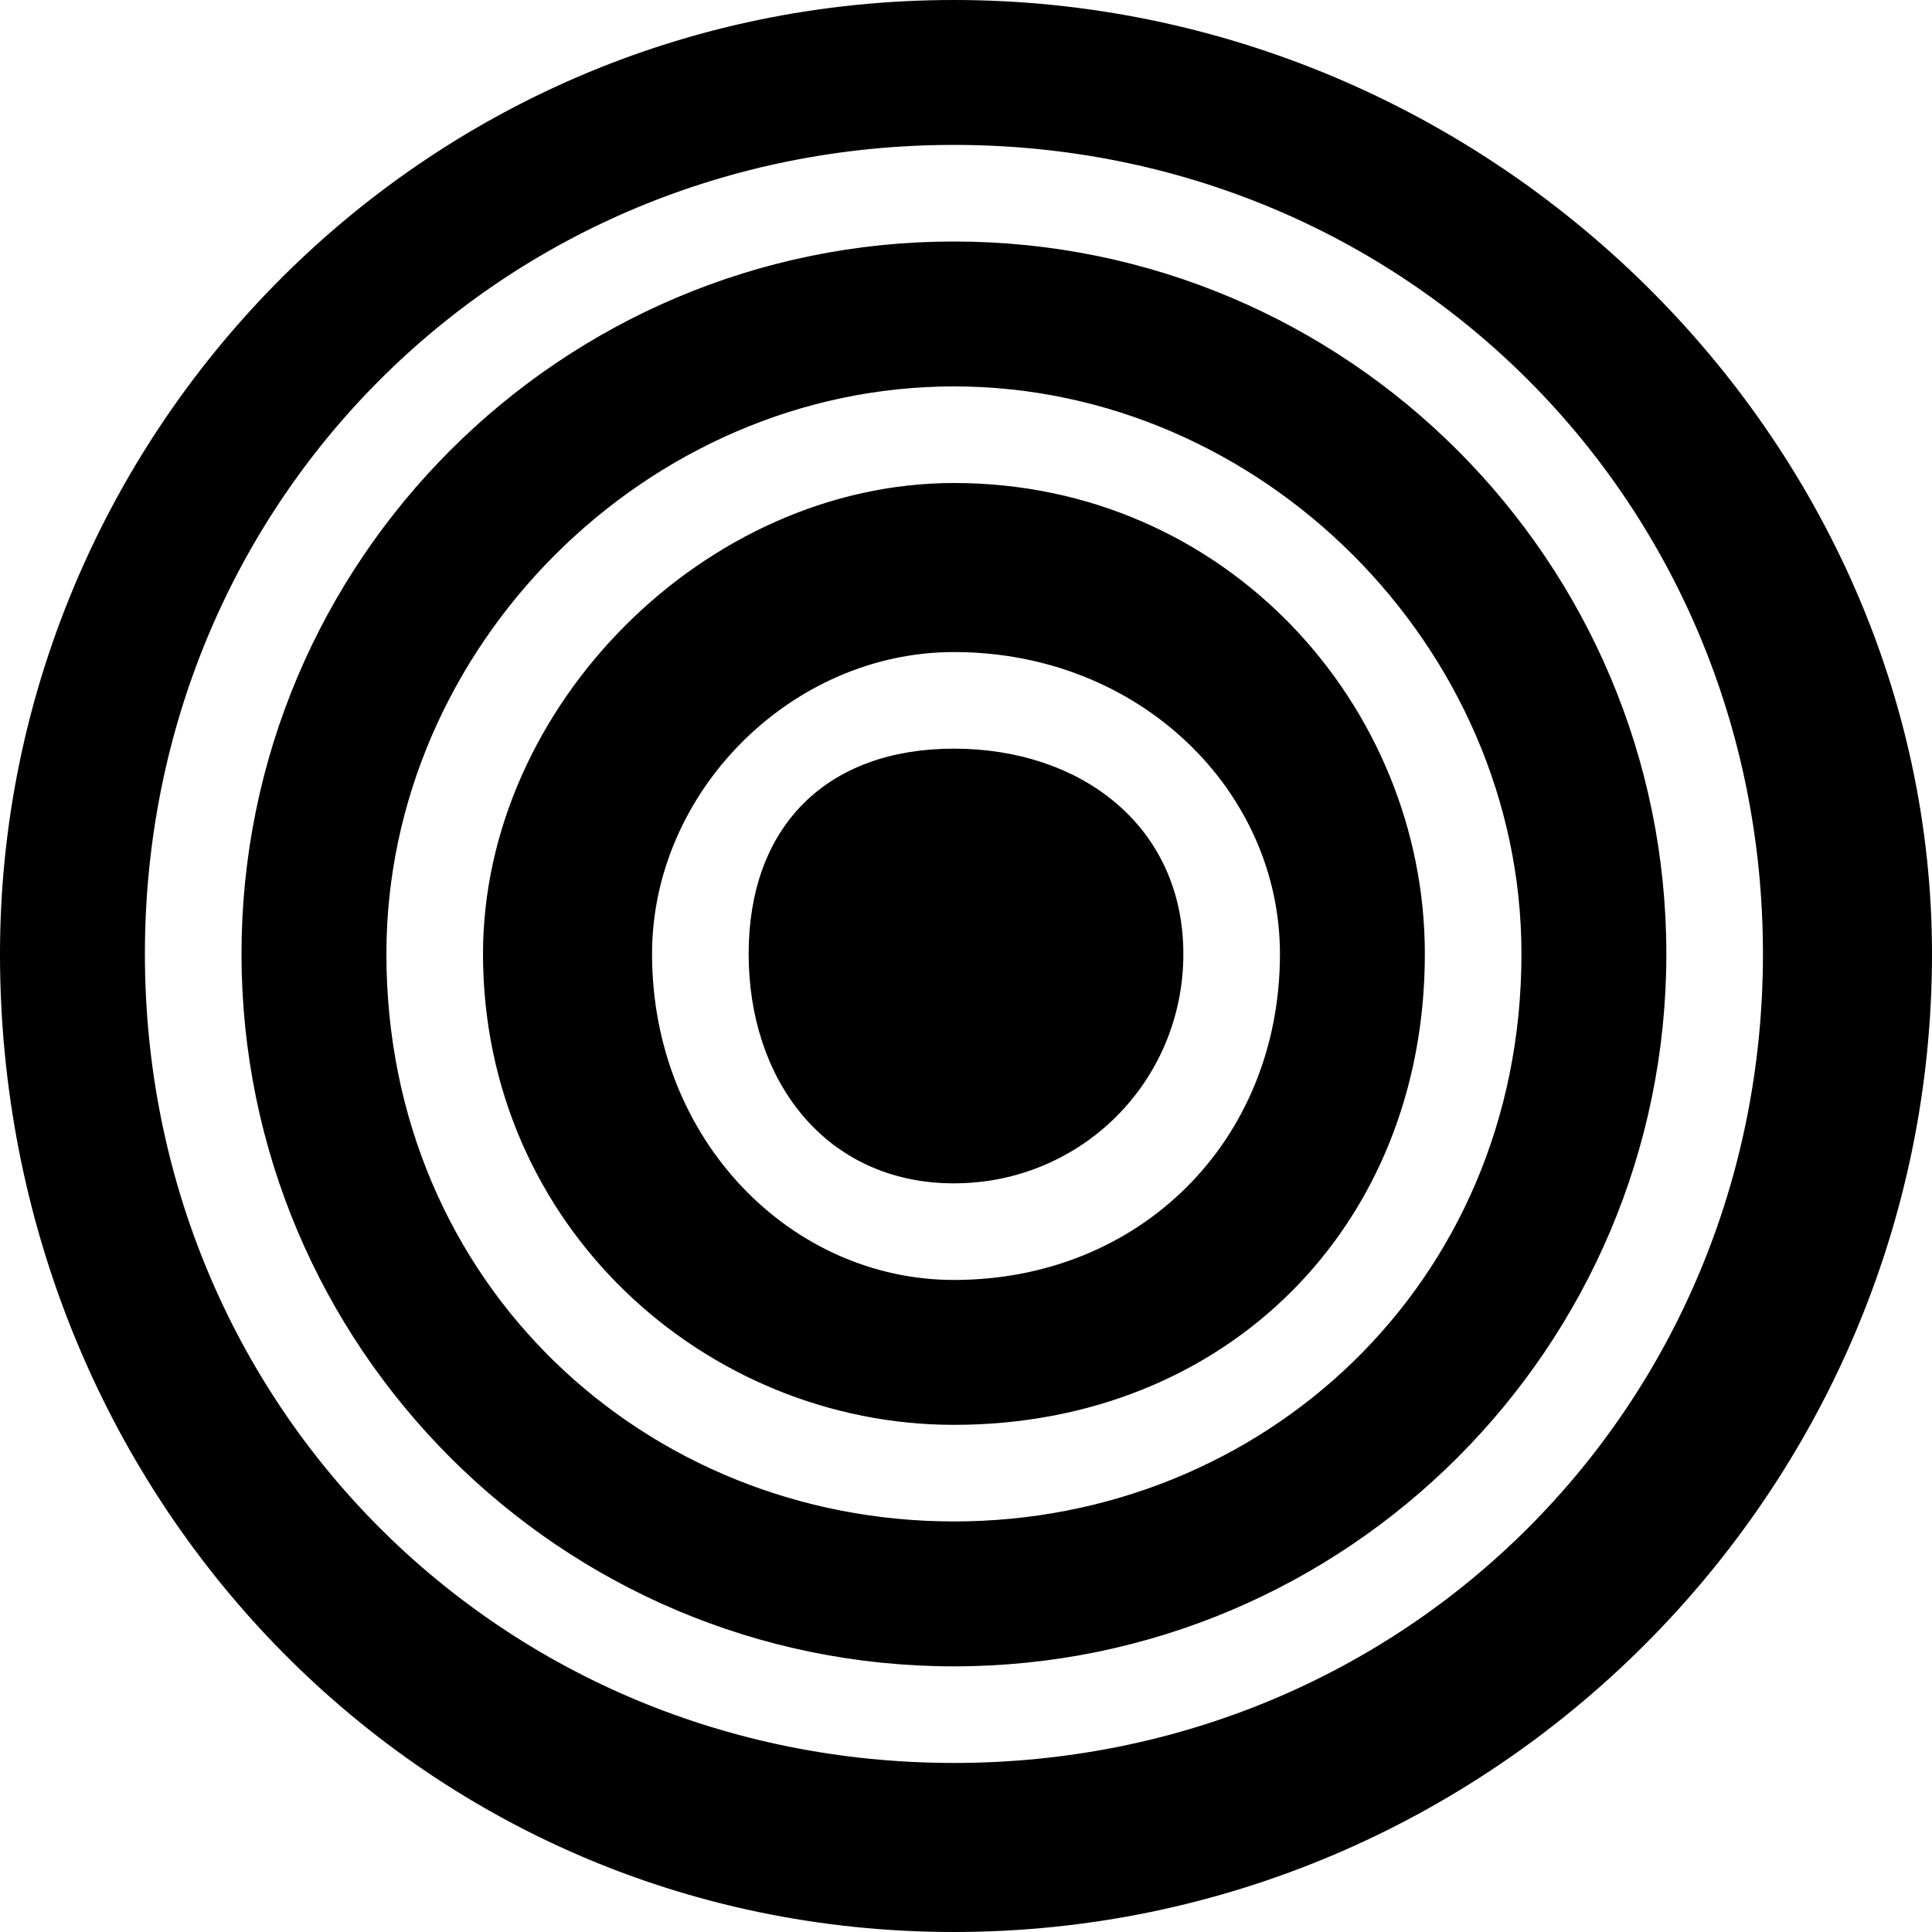
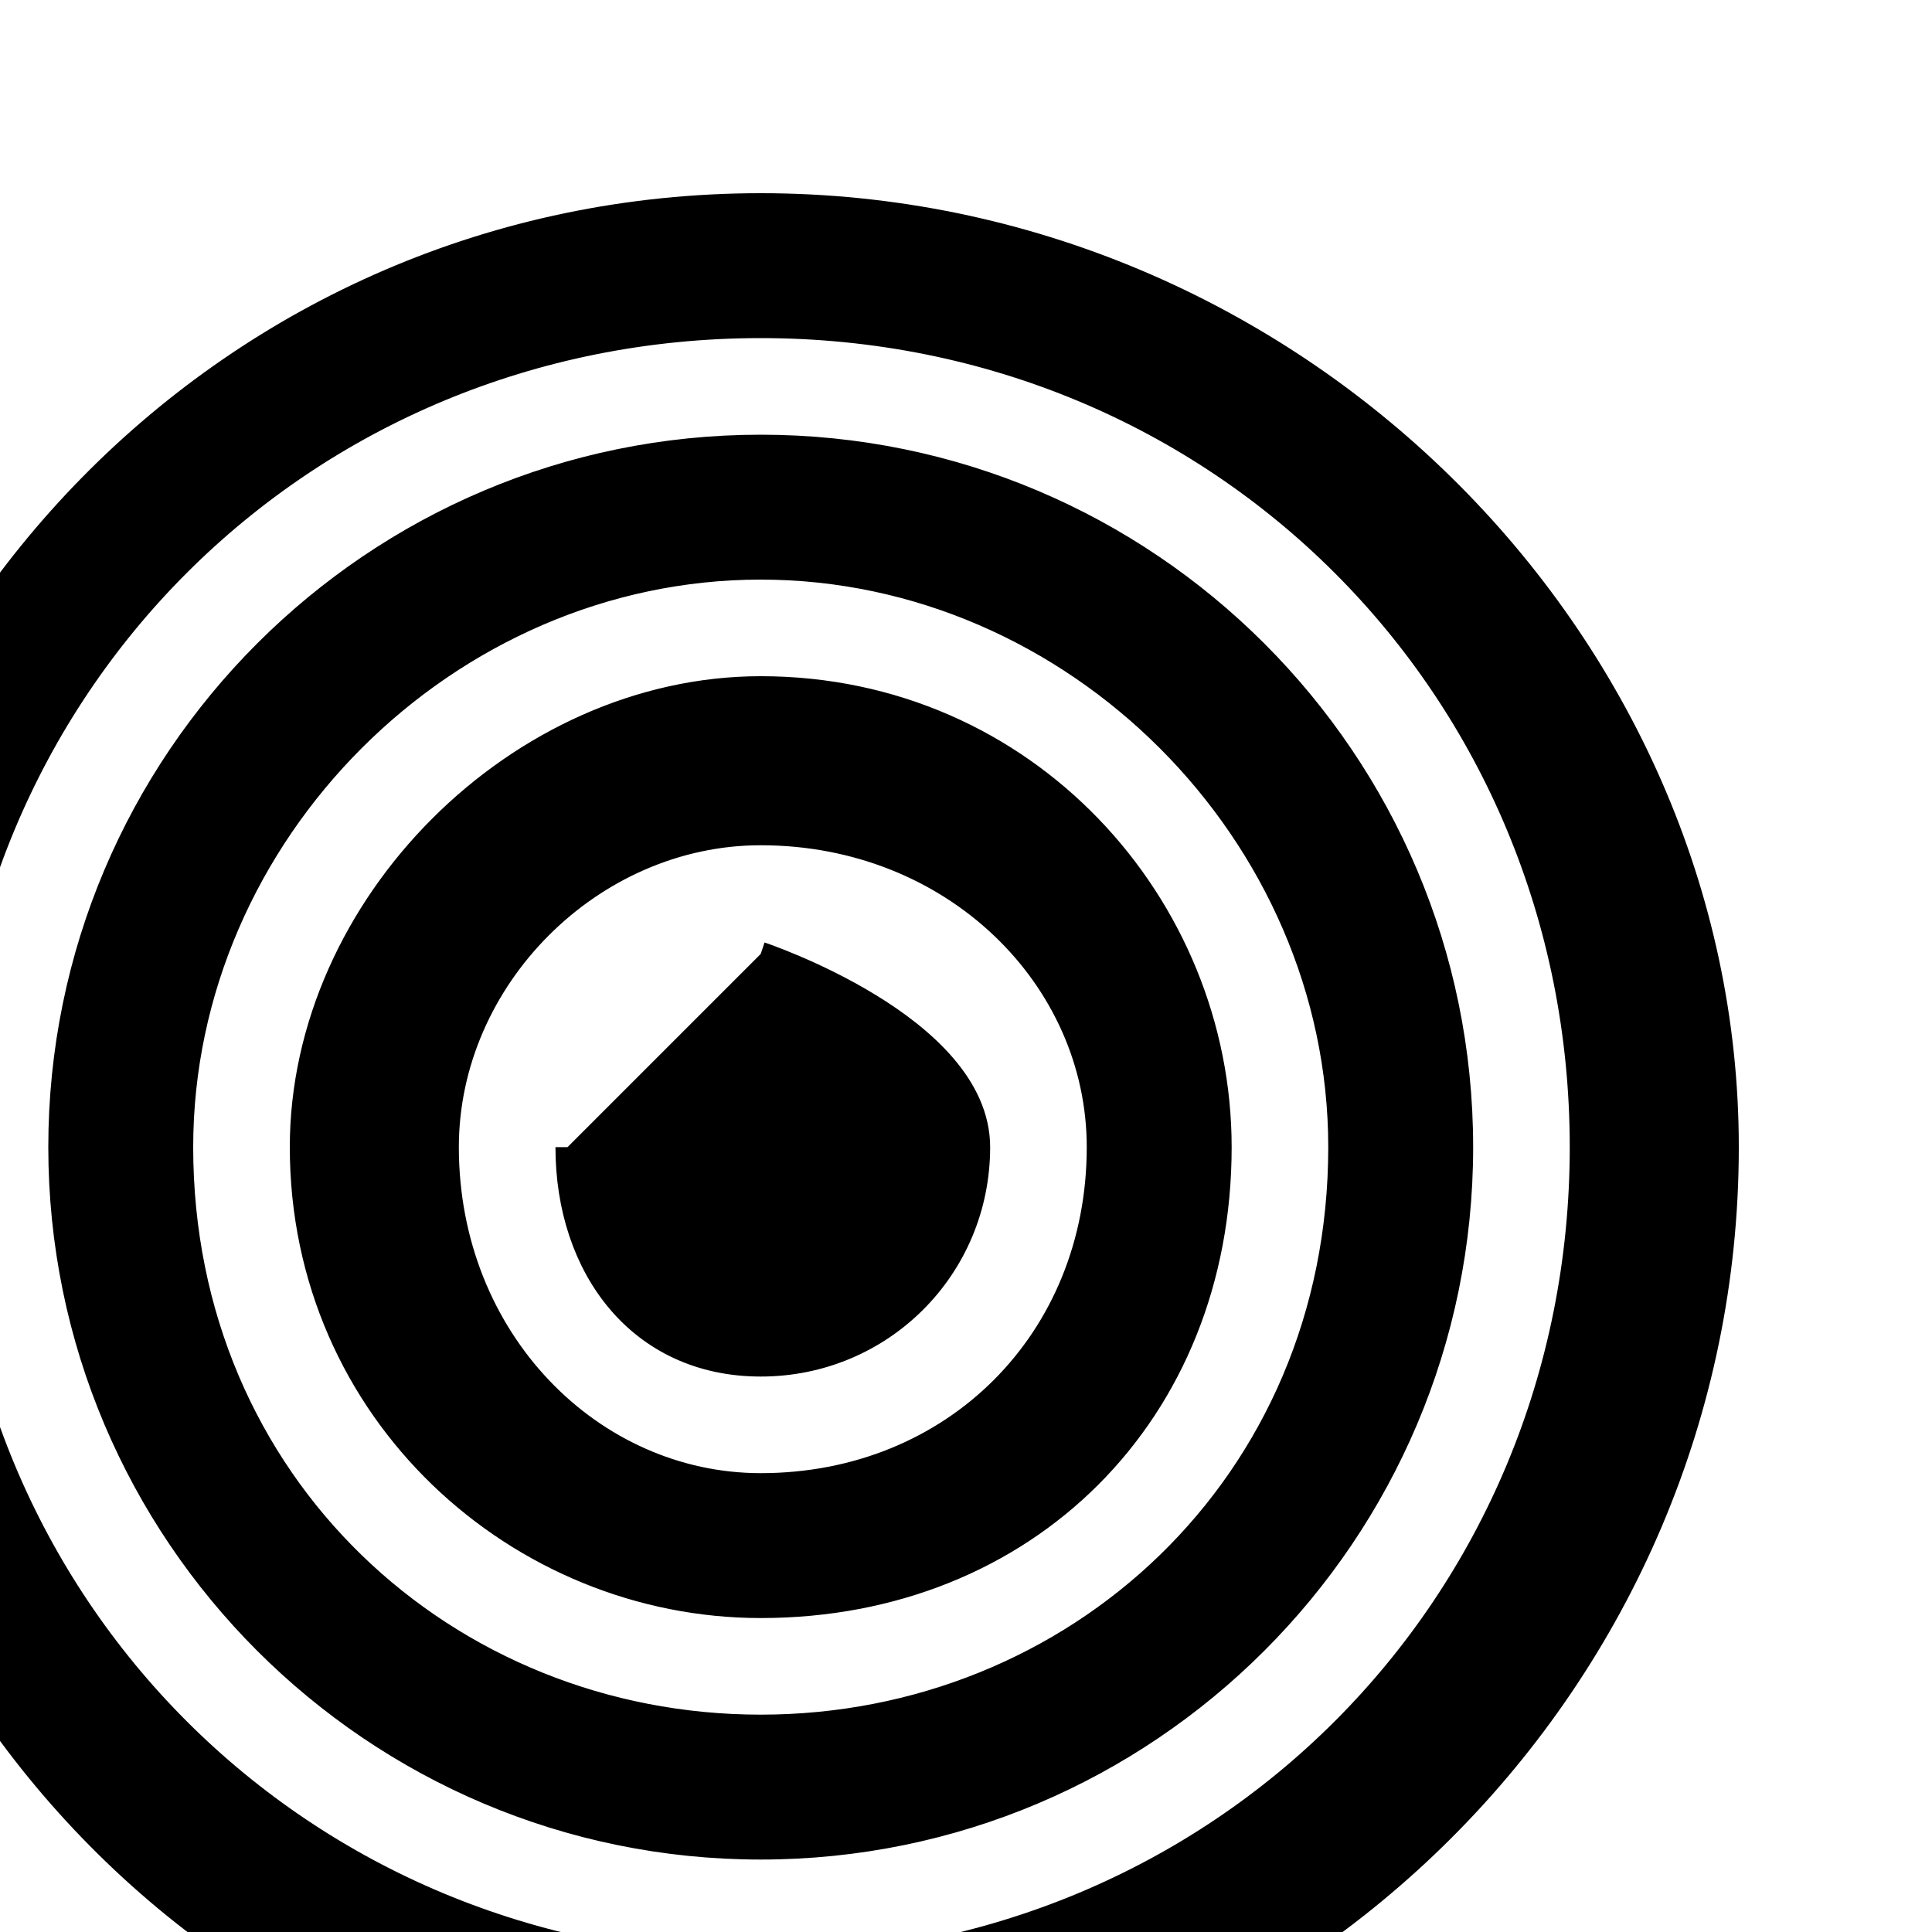
<svg xmlns="http://www.w3.org/2000/svg" width="80" height="80" version="1.2">
-   <path fill-rule="evenodd" stroke="#000" stroke-miterlimit="2" d="M31.5 39.5c0-5 3-8 8-8s9 3 9 8-4 9-9 9-8-4-8-9m-31 0c0-21 17-39 39-39s40 18 40 39c0 22-18 40-40 40s-39-18-39-40m5 0c0 19 15 34 34 34s34-15 34-34-15-34-34-34-34 15-34 34m5 0c0 16 13 29 29 29s29-13 29-29-13-29-29-29-29 13-29 29m5 0c0 14 11 24 24 24s24-10 24-24c0-13-11-24-24-24s-24 11-24 24m5 0c0 11 9 19 19 19 11 0 19-8 19-19 0-10-8-19-19-19-10 0-19 9-19 19m6 0c0 8 6 14 13 14 8 0 14-6 14-14 0-7-6-13-14-13-7 0-13 6-13 13" font-family="'Sans Serif'" font-size="12.5" font-weight="400" vector-effect="non-scaling-stroke" />
+   <path fill-rule="evenodd" stroke="#000" stroke-miterlimit="2" d="M31.5 39.5s9 3 9 8-4 9-9 9-8-4-8-9m-31 0c0-21 17-39 39-39s40 18 40 39c0 22-18 40-40 40s-39-18-39-40m5 0c0 19 15 34 34 34s34-15 34-34-15-34-34-34-34 15-34 34m5 0c0 16 13 29 29 29s29-13 29-29-13-29-29-29-29 13-29 29m5 0c0 14 11 24 24 24s24-10 24-24c0-13-11-24-24-24s-24 11-24 24m5 0c0 11 9 19 19 19 11 0 19-8 19-19 0-10-8-19-19-19-10 0-19 9-19 19m6 0c0 8 6 14 13 14 8 0 14-6 14-14 0-7-6-13-14-13-7 0-13 6-13 13" font-family="'Sans Serif'" font-size="12.5" font-weight="400" vector-effect="non-scaling-stroke" />
</svg>